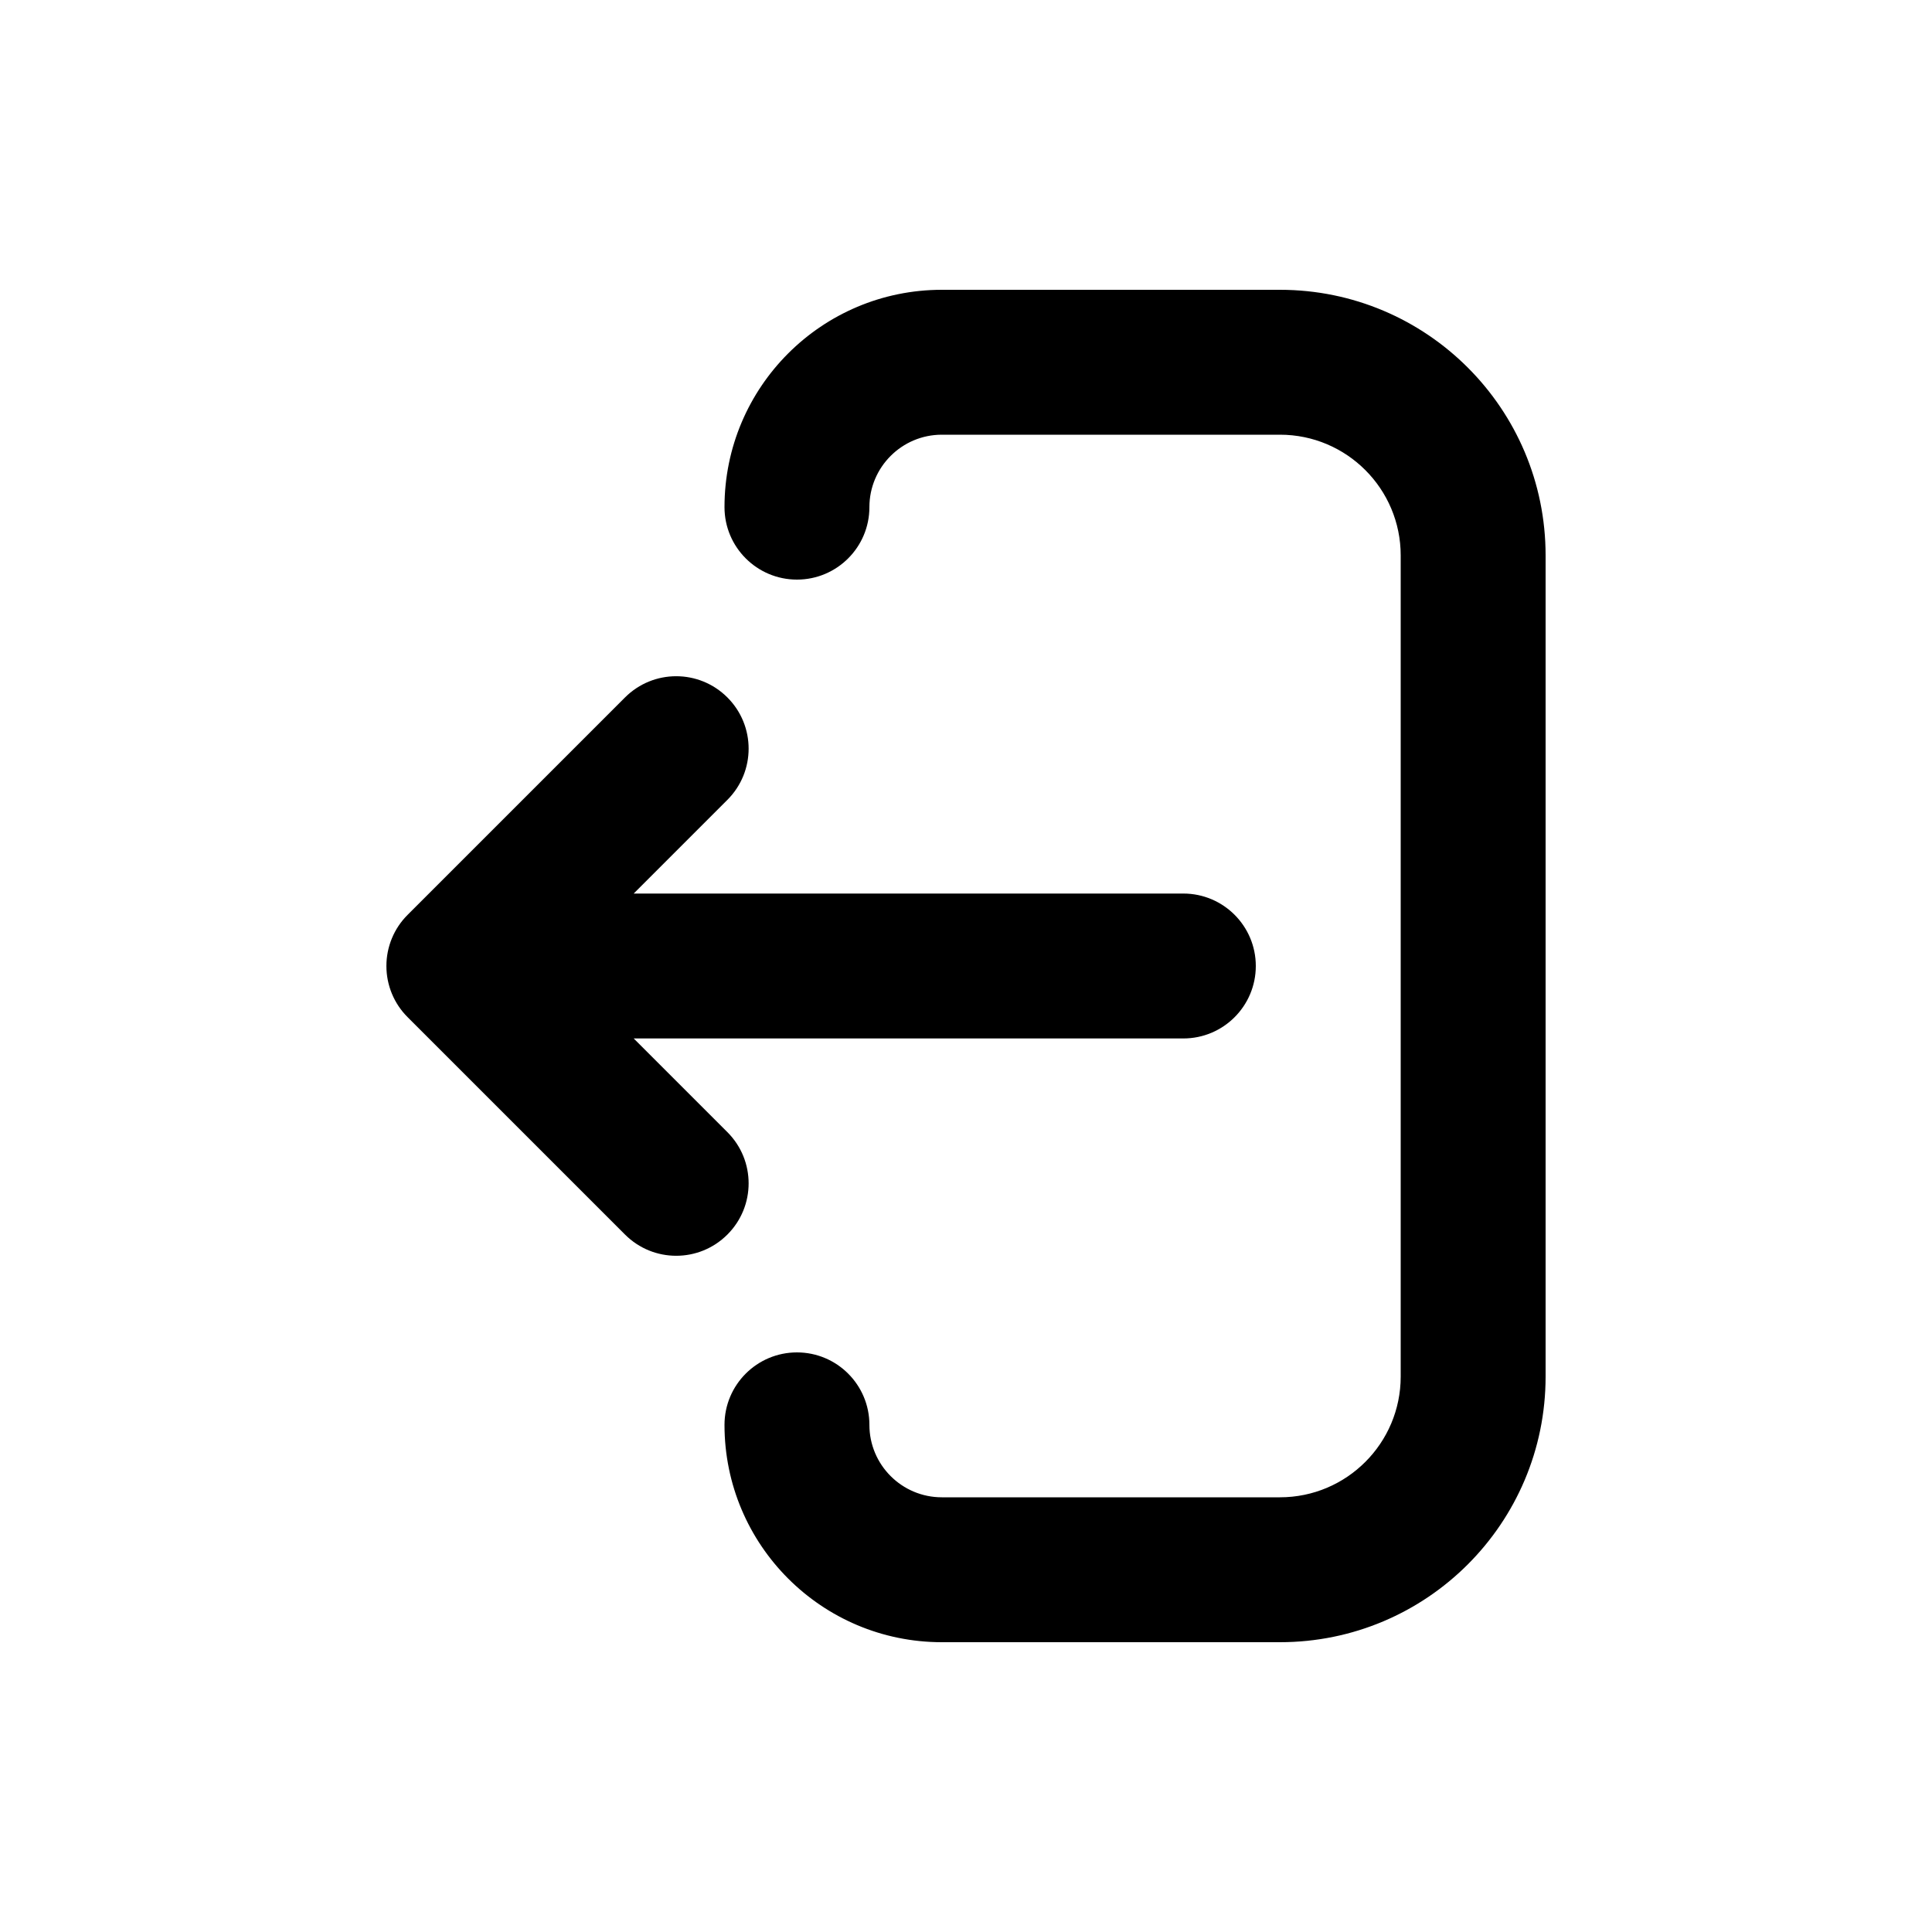
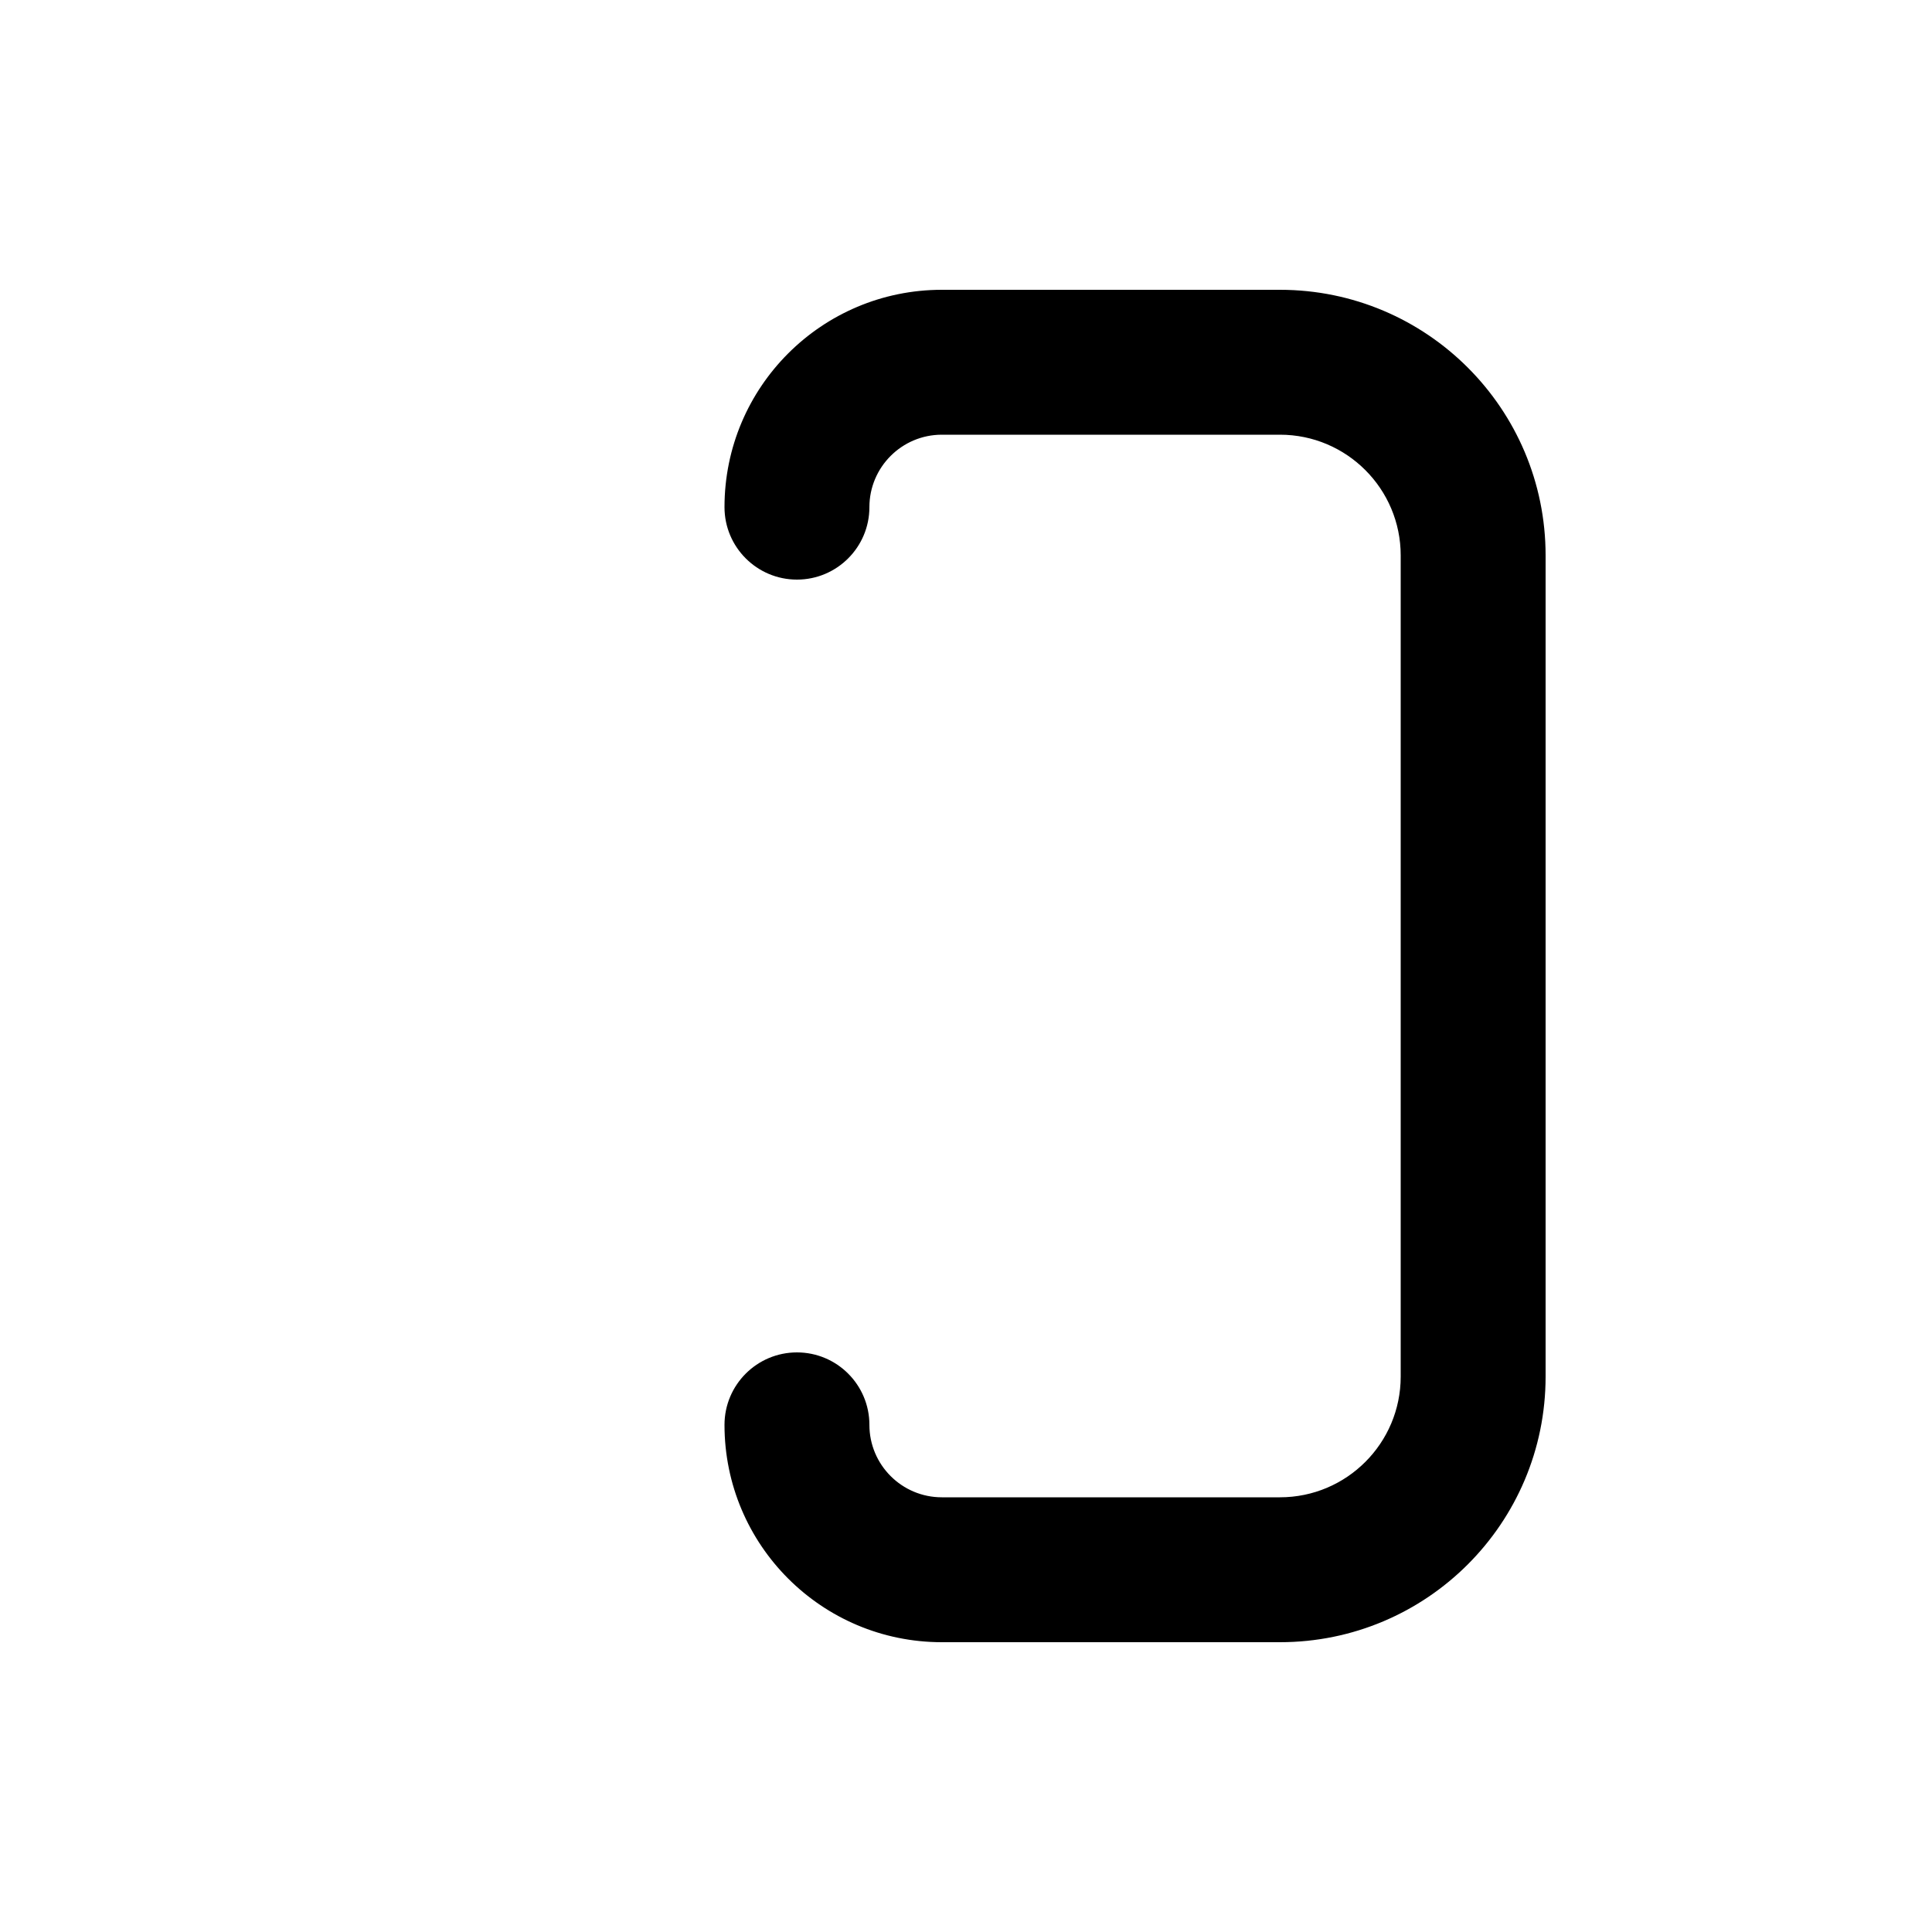
<svg xmlns="http://www.w3.org/2000/svg" viewBox="0 0 20 20">
  <path d="M9.75 3c-1.243 0-2.25 1.007-2.25 2.25 0 .414.336.75.75.75s.75-.336.75-.75.336-.75.75-.75h3.5c.69 0 1.25.56 1.25 1.25v8.5c0 .69-.56 1.25-1.25 1.25h-3.5c-.414 0-.75-.336-.75-.75s-.336-.75-.75-.75-.75.336-.75.75c0 1.243 1.007 2.25 2.25 2.25h3.5c1.519 0 2.75-1.231 2.75-2.75v-8.5c0-1.519-1.231-2.75-2.75-2.75h-3.5Z" />
-   <path d="M12.25 10.75c.414 0 .75-.336.75-.75s-.336-.75-.75-.75h-5.69l.97-.97c.293-.293.293-.767 0-1.06-.293-.293-.767-.293-1.06 0l-2.25 2.25c-.141.14-.22.331-.22.53s.079.39.22.53l2.25 2.25c.293.293.767.293 1.06 0 .293-.293.293-.767 0-1.06l-.97-.97h5.69Z" />
</svg>